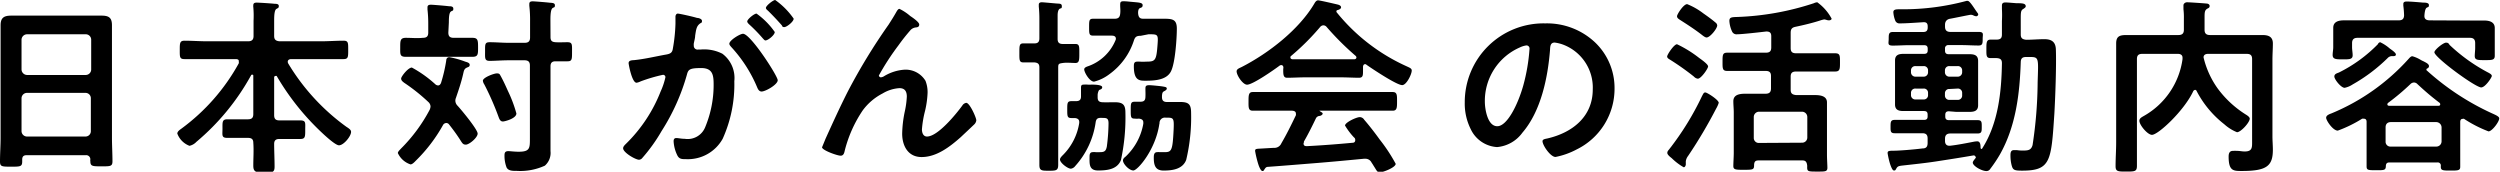
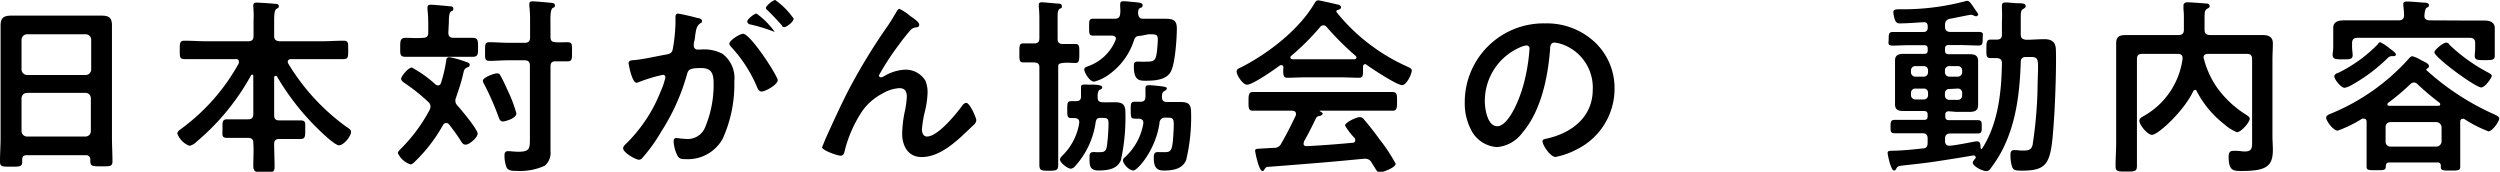
<svg xmlns="http://www.w3.org/2000/svg" viewBox="0 0 296.09 20.34">
  <title>hero-str-sub-lg</title>
  <g id="レイヤー_2" data-name="レイヤー 2">
    <g id="design">
      <path d="M10.16,18.38h-7c-.37,0-.53.16-.53.52v.22c0,.62-.23.62-1.31.62S0,19.74,0,19.14c0-.94.07-1.87.07-2.79V5.13c0-.71,0-1.4,0-2.12,0-.89.37-1.16,1.27-1.16.66,0,1.33,0,2,0H10c.66,0,1.33,0,2,0,.87,0,1.26.22,1.26,1.14,0,.71,0,1.43,0,2.14V16.31c0,.93.06,1.85.06,2.79,0,.62-.27.6-1.31.6s-1.31,0-1.31-.6a.44.44,0,0,1,0-.2A.49.49,0,0,0,10.16,18.38Zm0-9.5a.65.65,0,0,0,.64-.63V4.68a.64.64,0,0,0-.64-.62H3.2a.66.66,0,0,0-.65.62V8.25a.67.67,0,0,0,.65.63ZM2.55,15.55a.65.65,0,0,0,.65.62h6.92a.63.63,0,0,0,.64-.62V11.62a.63.63,0,0,0-.64-.62H3.2a.65.65,0,0,0-.65.62Z" />
      <path d="M32.61,9a.16.16,0,0,0-.14.17v4.47c0,.44.18.62.62.62h.32c.72,0,1.43,0,2.14,0s.6.29.6,1.11,0,1.09-.58,1.09-1.44,0-2.16,0h-.32c-.41,0-.62.16-.62.58,0,.89.05,1.78.05,2.7,0,.69-.26.71-1.27.71S30,20.3,30,19.61c0-.92.07-1.81,0-2.7,0-.42-.2-.58-.64-.58h-.28c-.73,0-1.45,0-2.16,0s-.57-.33-.57-1.09-.05-1.11.57-1.11,1.43,0,2.16,0h.28c.46,0,.64-.18.64-.62V9c0-.09,0-.16-.14-.16a.14.14,0,0,0-.13.09,27.69,27.69,0,0,1-6.47,7.87,1.59,1.59,0,0,1-.82.47A2.47,2.47,0,0,1,21,15.82c0-.25.3-.45.48-.58A23.86,23.86,0,0,0,28.28,7.5a.54.54,0,0,0,0-.21C28.33,7,28,7,27.92,7H24.54c-.9,0-1.8,0-2.69,0-.58,0-.56-.26-.56-1.07s0-1.11.56-1.11c.89,0,1.79.07,2.69.07h4.85c.46,0,.64-.21.64-.63V2.43A11.35,11.35,0,0,0,30,.83a.75.75,0,0,1,0-.21c0-.26.18-.31.41-.31S32.1.4,32.54.45c.16,0,.48,0,.48.26s-.11.23-.3.36-.25.63-.25,1.32V4.26c0,.42.18.58.62.63H38c.9,0,1.79-.07,2.69-.07.57,0,.55.27.55,1.09S41.25,7,40.68,7c-.9,0-1.79,0-2.69,0H34.47c-.18,0-.39.09-.39.31a.46.46,0,0,0,.05.2A25.34,25.34,0,0,0,41,15c.3.2.58.36.58.62,0,.52-.88,1.59-1.43,1.59s-2.48-1.92-2.92-2.37A29.57,29.57,0,0,1,32.77,9,.22.22,0,0,0,32.61,9Z" />
      <path d="M53.93,11.93a.86.86,0,0,0,.25.58c.44.47,2.39,2.82,2.39,3.31s-1,1.31-1.4,1.31-.44-.24-.85-.84c-.25-.38-.62-.9-1.15-1.57a.39.39,0,0,0-.32-.15.45.45,0,0,0-.37.22A18.51,18.51,0,0,1,49.28,19c-.16.16-.43.47-.66.47a2.5,2.5,0,0,1-1.5-1.34c0-.18.26-.4.37-.53A19,19,0,0,0,50.89,13a1.12,1.12,0,0,0,.1-.4.75.75,0,0,0-.26-.52,21.67,21.67,0,0,0-2.85-2.27c-.18-.14-.37-.27-.37-.51S48.34,8,48.78,8a14.1,14.1,0,0,1,2.8,2,.52.52,0,0,0,.3.12c.19,0,.28-.14.35-.29a17.68,17.68,0,0,0,.62-2.66c0-.2.11-.4.37-.4a10.89,10.89,0,0,1,1.88.53c.23.07.53.14.53.38s-.18.25-.32.32c-.35.15-.37.4-.46.78-.23,1-.53,1.87-.85,2.81A.87.87,0,0,0,53.93,11.93ZM53.1,3.86c0,.45.19.62.65.62.75,0,1.54,0,2.2,0s.67.31.67,1.14,0,1.11-.69,1.11-1.47,0-2.18,0H50.27c-.73,0-1.47,0-2.2,0s-.67-.31-.67-1.11,0-1.14.67-1.14,1.31.07,2,0c.46,0,.65-.17.65-.62V2.79a14.9,14.9,0,0,0-.09-1.67c0-.07,0-.18,0-.25,0-.27.19-.31.42-.31s1.77.13,2.13.18c.19,0,.51,0,.51.29s-.09.2-.28.33-.25.56-.25,1.29Zm6.46,10.53c-.3,0-.41-.27-.5-.51A32.72,32.72,0,0,0,57.36,10a1,1,0,0,1-.17-.44c0-.38,1.32-.87,1.66-.87s.35.15.46.33c.32.58.58,1.16.85,1.76a15.59,15.59,0,0,1,1,2.66C61.15,14.05,59.75,14.39,59.56,14.39Zm5.64-10c0,.43.16.58.59.61s1,0,1.41,0c.6,0,.55.27.55,1.14s0,1.12-.53,1.12c-.37,0-1,0-1.43,0s-.59.2-.59.6v8.41c0,.54,0,1.1,0,1.63a2,2,0,0,1-.67,1.72,7,7,0,0,1-3.31.62c-.53,0-1,0-1.22-.4a3.84,3.84,0,0,1-.25-1.34c0-.33,0-.6.46-.6.21,0,.71.07,1.22.07,1.38,0,1.33-.45,1.33-1.72V7.76c0-.42-.18-.62-.64-.62H60.25c-.78,0-1.63.07-2.25.07s-.55-.32-.55-1.14S57.42,5,58,5c.74,0,1.49.07,2.25.07h1.89c.46,0,.64-.2.64-.63v-2A13.74,13.74,0,0,0,62.69.69c0-.07,0-.15,0-.22,0-.27.18-.31.41-.31S64.67.27,65,.31s.72,0,.72.31-.1.21-.28.34-.25.65-.25,1.34Z" />
-       <path d="M82.54,2.12c.19,0,.6.11.6.36s-.09.2-.21.29c-.43.31-.48.67-.6,1.47,0,.24-.09.56-.16.91a1.26,1.26,0,0,0,0,.27.44.44,0,0,0,.5.45h.28a4.74,4.74,0,0,1,2.6.49,3.58,3.58,0,0,1,1.42,3.26,15.61,15.61,0,0,1-1.38,6.82,4.72,4.72,0,0,1-4.34,2.41c-.51,0-.83,0-1.06-.51a4.3,4.3,0,0,1-.41-1.61c0-.2.06-.38.32-.38s.57.09,1,.09a2.23,2.23,0,0,0,2.42-1.38,13,13,0,0,0,1-5c0-1.1-.07-2-1.47-2s-1.54.18-1.7.8a24.83,24.83,0,0,1-3,6.67,19.59,19.59,0,0,1-2.27,3.17.54.54,0,0,1-.39.22c-.42,0-1.89-.85-1.89-1.36,0-.2.19-.38.32-.51a17.67,17.67,0,0,0,4.12-6.21,8.21,8.21,0,0,0,.57-1.69.28.28,0,0,0-.29-.29,19,19,0,0,0-2.65.78,1.6,1.6,0,0,1-.48.16c-.55,0-.94-2.19-.94-2.32,0-.34.39-.34.66-.36,1.29-.13,2.58-.45,3.84-.67.46-.09.67-.22.74-.69A19.75,19.75,0,0,0,80,2.81c0-.36,0-.82,0-.87s.06-.33.27-.33S82.2,2,82.54,2.12ZM92.11,9.5c0,.52-1.45,1.34-1.91,1.34-.3,0-.44-.29-.53-.51a16.3,16.3,0,0,0-3.08-4.78c-.09-.11-.21-.24-.21-.37C86.38,4.77,87.65,4,88,4,88.89,4,92.11,9,92.11,9.5Zm-.35-5.71c0,.36-.8,1-1.1,1-.12,0-.23-.16-.32-.25A18.92,18.92,0,0,0,88.7,2.86c-.09-.09-.2-.21-.2-.32,0-.26.82-.93,1.1-.93A9,9,0,0,1,91.76,3.79ZM94,2.21c0,.36-.83,1-1.11,1s-.2-.11-.32-.24c-.53-.6-1.06-1.16-1.63-1.72-.09-.06-.23-.2-.23-.31,0-.27.87-.94,1.1-.94A8.93,8.93,0,0,1,94,2.21Z" />
+       <path d="M82.54,2.12c.19,0,.6.11.6.36s-.09.2-.21.29c-.43.31-.48.67-.6,1.47,0,.24-.09.56-.16.91a1.26,1.26,0,0,0,0,.27.44.44,0,0,0,.5.45h.28a4.74,4.74,0,0,1,2.6.49,3.58,3.58,0,0,1,1.42,3.26,15.61,15.61,0,0,1-1.38,6.82,4.72,4.72,0,0,1-4.34,2.41c-.51,0-.83,0-1.06-.51a4.3,4.3,0,0,1-.41-1.61c0-.2.06-.38.32-.38s.57.09,1,.09a2.23,2.23,0,0,0,2.42-1.38,13,13,0,0,0,1-5c0-1.1-.07-2-1.47-2s-1.54.18-1.7.8a24.83,24.83,0,0,1-3,6.67,19.59,19.59,0,0,1-2.27,3.17.54.54,0,0,1-.39.22c-.42,0-1.89-.85-1.89-1.36,0-.2.19-.38.32-.51a17.67,17.67,0,0,0,4.12-6.21,8.21,8.21,0,0,0,.57-1.69.28.28,0,0,0-.29-.29,19,19,0,0,0-2.65.78,1.6,1.6,0,0,1-.48.16c-.55,0-.94-2.19-.94-2.32,0-.34.39-.34.66-.36,1.29-.13,2.58-.45,3.84-.67.46-.09.67-.22.74-.69A19.75,19.75,0,0,0,80,2.81c0-.36,0-.82,0-.87s.06-.33.27-.33S82.2,2,82.54,2.12ZM92.11,9.5c0,.52-1.45,1.34-1.91,1.34-.3,0-.44-.29-.53-.51a16.3,16.3,0,0,0-3.08-4.78c-.09-.11-.21-.24-.21-.37C86.38,4.77,87.65,4,88,4,88.89,4,92.11,9,92.11,9.5Zm-.35-5.71A18.92,18.92,0,0,0,88.7,2.86c-.09-.09-.2-.21-.2-.32,0-.26.82-.93,1.1-.93A9,9,0,0,1,91.76,3.79ZM94,2.21c0,.36-.83,1-1.11,1s-.2-.11-.32-.24c-.53-.6-1.06-1.16-1.63-1.72-.09-.06-.23-.2-.23-.31,0-.27.87-.94,1.1-.94A8.93,8.93,0,0,1,94,2.21Z" />
      <path d="M100.43,10.8a70.18,70.18,0,0,1,4.81-7.88c.34-.53.64-1,.94-1.54.07-.11.19-.33.35-.33a5.9,5.9,0,0,1,1.28.85c.23.15,1.06.71,1.06,1s-.2.33-.41.35a1,1,0,0,0-.6.29,22.81,22.81,0,0,0-1.45,1.83,29.74,29.74,0,0,0-2.32,3.57.25.25,0,0,0,.23.22.85.85,0,0,0,.41-.15,5.33,5.33,0,0,1,2.44-.76,2.75,2.75,0,0,1,2.44,1.32,3.66,3.66,0,0,1,.25,1.4,11.13,11.13,0,0,1-.3,2.16,12.38,12.38,0,0,0-.37,2.19c0,.38.14.85.6.85,1.29,0,3.48-2.7,4.19-3.68a.67.67,0,0,1,.46-.31c.41,0,1.19,1.76,1.19,2.07a.8.8,0,0,1-.25.49c-.53.51-1.06,1-1.61,1.52-1.26,1.11-2.83,2.34-4.62,2.34-1.63,0-2.3-1.36-2.3-2.77a13.88,13.88,0,0,1,.3-2.58,10.36,10.36,0,0,0,.25-1.81c0-.58-.21-1-.87-1a4.4,4.4,0,0,0-2,.63,6.76,6.76,0,0,0-2.35,2,15.1,15.1,0,0,0-2.11,4.68c-.07.29-.12.69-.51.69s-2.2-.64-2.2-1c0,0,.39-.94.41-1C98.64,14.52,99.49,12.65,100.43,10.8Z" />
      <path d="M125.33,8v8.25c0,1.09,0,2.19,0,3.26,0,.69-.25.71-1.1.71s-1.13,0-1.13-.69c0-1.09,0-2.19,0-3.28V8c0-.41-.14-.56-.58-.61-.27,0-1.1,0-1.33,0-.48,0-.46-.31-.46-1.14s0-1.11.46-1.11l1.33,0c.44,0,.58-.22.58-.6V2.36a14.67,14.67,0,0,0-.07-1.58c0-.07,0-.16,0-.22,0-.23.16-.29.36-.29s1.5.13,1.82.15.55,0,.55.32-.11.2-.27.31-.23.42-.23.78c0,.6,0,1.2,0,1.78v1c0,.42.18.6.62.6s1,0,1.49,0,.46.33.46,1.11,0,1.14-.46,1.14-1-.07-1.49,0S125.33,7.56,125.33,8ZM130,11.24v.29c0,.4.16.56.57.58s1,0,1.47,0c1,0,1.25.34,1.25,1.25a23.83,23.83,0,0,1-.53,5.6c-.44,1.11-1.64,1.23-2.72,1.23s-1-.81-1-1.56c0-.27,0-.61.39-.61a1,1,0,0,1,.3,0,5.1,5.1,0,0,0,.57,0c.53,0,.69-.16.79-.67a22.65,22.65,0,0,0,.2-2.74c0-.72-.32-.63-.92-.65-.39,0-.53.13-.6.49a9.75,9.75,0,0,1-2.43,5.22.78.78,0,0,1-.51.31c-.37,0-1.29-.69-1.29-1.09,0-.22.3-.47.44-.62a6.85,6.85,0,0,0,1.84-3.71s0-.09,0-.13c0-.31-.25-.43-.53-.45a2.75,2.75,0,0,1-.41,0c-.48,0-.48-.24-.48-1s0-1,.5-1l.53,0c.42,0,.6-.16.6-.56V10.4c0-.27.05-.38.34-.38a3,3,0,0,1,.42,0,3.91,3.91,0,0,0,.48,0c.62,0,1.27.06,1.27.31s-.26.27-.35.33S130,11.06,130,11.24Zm5.1-7c-.48,0-.66.12-.8.54a7.91,7.91,0,0,1-2.9,4,5.06,5.06,0,0,1-1.82.89c-.55,0-1.17-1.12-1.17-1.45,0-.18.18-.27.35-.34a5.48,5.48,0,0,0,3.35-3.1.42.42,0,0,0,.05-.2c0-.36-.39-.36-.48-.36-.72,0-1.45,0-2.19,0-.5,0-.5-.22-.5-1s0-1,.48-1c.76,0,1.49,0,2.23,0H132c.44,0,.62-.16.67-.58s0-.67,0-1,0-.49.39-.49.78.06,1.08.08c.71.07,1.19.07,1.19.38s-.2.27-.37.38-.18.47-.16.65c.05.4.19.58.6.58h.37c.71,0,1.45,0,2.16,0,1,0,1.45.13,1.45,1.18s-.18,4.08-.71,5.08-1.91,1.08-3,1.08c-.69,0-1.38,0-1.38-1.68,0-.29,0-.58.4-.58l.27,0a7.34,7.34,0,0,0,.81,0c1.08,0,1.19-.14,1.33-2.08.09-1.18,0-1.16-1.08-1.16Zm2.21,10.42c-.44,3.08-2.58,5.53-3.08,5.53S133,19.41,133,19c0-.2.18-.35.32-.46a7,7,0,0,0,2.09-3.89V14.5c0-.33-.25-.42-.53-.45a2.58,2.58,0,0,1-.48,0c-.48,0-.48-.2-.48-1s0-1,.48-1h.64c.42,0,.6-.13.62-.55s0-.63,0-.94,0-.47.46-.47c.23,0,1.38.11,1.63.16s.44.06.44.24-.25.27-.39.36-.16.29-.18.49v.16c0,.4.18.58.59.58s1,0,1.57,0c1.06,0,1.29.32,1.29,1.32a21.82,21.82,0,0,1-.58,5.53c-.41,1.09-1.59,1.27-2.67,1.27-.89,0-1.17-.49-1.17-1.49,0-.29,0-.69.41-.69a1.27,1.27,0,0,1,.28,0c.23,0,.37,0,.6,0,.83,0,.94-.22,1.06-2.67.06-1.39,0-1.43-.92-1.41A.63.63,0,0,0,137.33,14.61Z" />
      <path d="M152,8c0-.13-.07-.29-.25-.29a.35.35,0,0,0-.21.07c-.62.47-3.17,2.25-3.84,2.25-.51,0-1.24-1.11-1.24-1.58,0-.27.32-.38.59-.51,3.22-1.65,6.81-4.44,8.63-7.54.09-.16.23-.36.43-.36s2,.42,2.37.51c.16.05.35.14.35.32s-.26.29-.44.33a.14.14,0,0,0-.11.13c0,.05,0,.07,0,.09a22.51,22.51,0,0,0,8.16,6.36c.53.25.76.31.76.58,0,.43-.62,1.72-1.13,1.72-.66,0-3.56-1.94-4.23-2.41a.19.19,0,0,0-.16-.07c-.18,0-.23.16-.25.29v.47c0,.56,0,.85-.48.85-.58,0-1.45-.05-2.14-.05h-4.21c-.71,0-1.52.05-2.16.05-.46,0-.46-.4-.46-1Zm2.46,8.82a.27.27,0,0,0-.07.2c0,.22.16.29.37.29,1.79-.09,3.61-.23,5.42-.4.19,0,.33-.09.33-.32s-.1-.26-.21-.38a8.22,8.22,0,0,1-1-1.34c0-.37,1.35-1,1.75-1a.63.63,0,0,1,.52.31c.6.69,1.31,1.61,1.84,2.35a19.56,19.56,0,0,1,1.89,2.87c0,.43-1.47,1-1.84,1s-.39-.17-.74-.71c-.07-.11-.16-.27-.27-.42a.81.81,0,0,0-.74-.47l-.16,0c-1.88.18-3.75.36-5.63.51s-3.52.29-5.73.45c-.21,0-.3.09-.44.31s-.13.18-.25.18-.32-.31-.48-.82a12.3,12.3,0,0,1-.37-1.54c0-.32.16-.25,1.15-.32l1.06-.06a.89.89,0,0,0,.9-.54c.64-1.09,1.17-2.18,1.72-3.32a.59.59,0,0,0,0-.2c0-.25-.21-.32-.44-.34h-1.82c-.94,0-1.91,0-2.85,0-.53,0-.5-.4-.5-1.1s0-1.11.5-1.11c.94,0,1.91,0,2.85,0h10.86c1,0,1.9,0,2.87,0,.53,0,.51.4.51,1.11s0,1.1-.51,1.1c-1,0-1.91,0-2.87,0h-5.73c-.07,0-.09,0-.09,0s0,0,.11.09.28.13.28.26-.21.25-.35.27a.52.52,0,0,0-.46.31C155.43,14.9,154.88,16,154.42,16.78ZM156.72,3a.53.53,0,0,0-.37.2,28.41,28.41,0,0,1-3.43,3.42.19.19,0,0,0-.09.18c0,.15.12.2.23.22l1.52,0h4.21c.53,0,1.06,0,1.61,0,.11,0,.25-.07.25-.22a.28.28,0,0,0-.09-.18,33,33,0,0,1-3.45-3.44A.5.5,0,0,0,156.72,3Z" />
      <path d="M188.89,5a7.45,7.45,0,0,1,2.33,5.49,8,8,0,0,1-4.49,7.21,9,9,0,0,1-2.5.89c-.6,0-1.54-1.38-1.54-1.87,0-.23.34-.27.57-.32,3-.69,5.38-2.61,5.38-5.8A5.43,5.43,0,0,0,185,5.24a4.73,4.73,0,0,0-.87-.2c-.53,0-.53.49-.55.87-.26,3.26-1.06,7.23-3.27,9.8a4.15,4.15,0,0,1-3,1.71,3.69,3.69,0,0,1-3.12-2.12,6.74,6.74,0,0,1-.71-3.16,9.33,9.33,0,0,1,9.54-9.37A8.31,8.31,0,0,1,188.89,5ZM180,5.62a6.9,6.9,0,0,0-4.14,6.43c0,.82.3,2.9,1.47,2.9s2.44-2.55,3.08-4.82a22,22,0,0,0,.74-4.35.36.36,0,0,0-.37-.4A2.6,2.6,0,0,0,180,5.62Z" />
-       <path d="M203.25,12.87a55.68,55.68,0,0,1-3.32,5.6,1.32,1.32,0,0,0-.27.63v.17c0,.07,0,.14,0,.21s-.07.33-.25.33A6.83,6.83,0,0,1,198,18.74c-.16-.13-.53-.4-.53-.63s.18-.35.27-.49a33.33,33.33,0,0,0,3.82-6.2c.19-.36.23-.47.42-.47s1.58.87,1.58,1.23A3.28,3.28,0,0,1,203.25,12.87Zm-2-6c.41.29,1.05.76,1.05,1s-.82,1.45-1.22,1.45a.76.76,0,0,1-.46-.25,30.38,30.38,0,0,0-2.73-1.94c-.16-.11-.44-.22-.44-.44s.81-1.45,1.17-1.45A13.83,13.83,0,0,1,201.25,6.87Zm.87-2.43c-.18,0-.48-.25-.62-.36-.78-.6-1.61-1.14-2.44-1.67-.25-.16-.44-.27-.44-.49s.76-1.43,1.2-1.43a8.05,8.05,0,0,1,1.91,1.09c.39.27,1.1.78,1.42,1.07a.48.48,0,0,1,.23.36C203.38,3.39,202.53,4.44,202.12,4.44ZM213.48,19h-5.2c-.37,0-.5.13-.53.49,0,.6-.07.62-1.22.62-.92,0-1.24,0-1.24-.44s.05-1.07.05-1.56v-4.8c0-.45-.05-.87-.05-1.32,0-.82.81-.89,1.45-.89s1.17,0,1.77,0h.6c.46,0,.64-.2.64-.63V9c0-.42-.18-.6-.64-.6H207c-.83,0-1.63,0-2.44,0-.57,0-.55-.31-.55-1.09s0-1.07.55-1.07c.81,0,1.61,0,2.44,0h2.14c.46,0,.64-.18.64-.62V4.28c0-.4-.18-.55-.59-.55-.67.08-2.86.33-3.45.33a.57.57,0,0,1-.6-.33,3.4,3.4,0,0,1-.32-1.25c0-.43.25-.45.92-.47A32.42,32.42,0,0,0,214.83.38a1.08,1.08,0,0,1,.4-.11,5.67,5.67,0,0,1,1.7,1.94c0,.13-.19.2-.3.2a.9.9,0,0,1-.3-.05,1.4,1.4,0,0,0-.28-.06,3.53,3.53,0,0,0-.55.15c-.92.29-1.88.52-2.83.72-.46.09-.59.29-.59.73V5.69c0,.44.18.62.64.62h2.21c.8,0,1.61,0,2.41,0,.6,0,.58.29.58,1.07s0,1.09-.58,1.09c-.8,0-1.61,0-2.41,0h-2.21c-.46,0-.64.18-.64.6v1.56c0,.43.18.58.64.63h.46c.57,0,1.17,0,1.75,0s1.45.07,1.45.87c0,.4,0,.83,0,1.34v4.84c0,.56.05,1.25.05,1.56,0,.47-.3.45-1.2.45-1.15,0-1.22,0-1.19-.67C214,19.19,213.85,19,213.48,19Zm-.07-2.1a.61.61,0,0,0,.64-.6V13.85a.63.63,0,0,0-.64-.62h-5.06a.63.63,0,0,0-.64.62v2.48a.59.59,0,0,0,.64.6Z" />
      <path d="M230.82,13.18c-.29,0-.43.12-.43.43v.2c0,.29.14.42.43.42h1.41c.66,0,1.33,0,2,0,.5,0,.48.27.48.8s0,.78-.5.78c-.67,0-1.34,0-2,0H231c-.44,0-.64.2-.64.62v.27c0,.31.14.56.5.56h.1c.85-.09,1.95-.31,2.78-.47a2.55,2.55,0,0,1,.44-.05c.39,0,.39.5.39.76,0,.09.07.14.11.14s.07,0,.09-.07c1.89-2.95,2.28-6.69,2.33-10.08,0-.43-.17-.58-.63-.61l-.71,0c-.53,0-.5-.32-.5-1.07s0-1.12.5-1.12l.71,0c.46,0,.63-.18.63-.6V2.5a13.2,13.2,0,0,0,0-1.43c0-.09,0-.29,0-.42,0-.29.18-.36.43-.36s1,.07,1.29.09c.62,0,1.1,0,1.1.36,0,.15-.16.22-.27.31-.3.16-.32.36-.32,1.16V4.08c0,.43.18.58.64.63.71,0,1.45-.07,2.16-.07.9,0,1.34.36,1.36,1.25.07,1.83-.07,5.71-.18,7.58-.37,5.6-.42,6.74-3.82,6.74-1,0-1.11-.09-1.27-.76a4.67,4.67,0,0,1-.11-1c0-.29,0-.67.41-.67l.35,0a4.32,4.32,0,0,0,.62.05c.66,0,1.06,0,1.24-.65a51,51,0,0,0,.6-7.43c.09-2.9.18-3-.95-3h-.41c-.44,0-.62.16-.64.58-.12,3.77-.58,7.65-2.49,11A15.86,15.86,0,0,1,235.72,20a.52.52,0,0,1-.46.26c-.55,0-1.61-.6-1.61-1,0-.16.23-.4.33-.54s0-.06,0-.13-.09-.2-.27-.18c-1.43.25-2.86.47-4.28.69s-2.81.36-4.14.51c-.41.05-.55.09-.69.34s-.14.24-.3.24-.32-.4-.44-.75a9.32,9.32,0,0,1-.3-1.3c0-.24.1-.29.72-.29s2.3-.13,3.42-.27c.46,0,.6-.24.6-.66v-.52c0-.42-.18-.62-.62-.62h-1.29c-.66,0-1.33,0-2,0-.5,0-.48-.27-.48-.78s0-.8.48-.8c.67,0,1.34,0,2,0h1.47c.33,0,.44-.13.44-.42v-.2c0-.29-.11-.43-.44-.43H227c-.53,0-1,0-1.56,0s-1-.12-1-.78c0-.36,0-.72,0-1.1V8.28c0-.38,0-.74,0-1.12,0-.65.44-.78,1-.78s1,0,1.56,0h.87c.33,0,.44-.13.44-.42V5.78c0-.29-.11-.43-.44-.43h-1.7c-.66,0-1.33.05-2,.05s-.48-.29-.48-.8,0-.81.48-.81c.67,0,1.34,0,2,0h1.61c.37,0,.53-.16.53-.54V3.12c0-.33-.14-.51-.5-.49-.83.05-2,.14-2.79.14a.53.53,0,0,1-.55-.32,3.29,3.29,0,0,1-.23-1c0-.33.3-.35.71-.35h.3a28.9,28.9,0,0,0,7.68-1h.1c.16,0,.39.26.82.91s.44.58.44.71-.16.21-.23.21a1,1,0,0,1-.37-.12.77.77,0,0,0-.3-.06c-.11,0-2.11.42-2.43.47s-.6.26-.6.71v.22c0,.43.2.63.64.63h1.34c.66,0,1.33,0,2,0s.48.29.48.81,0,.8-.48.8c-.67,0-1.34-.05-2-.05h-1.55a.38.38,0,0,0-.43.43V6c0,.29.14.42.43.42h.92c.53,0,1,0,1.57,0s1,.13,1,.8c0,.36,0,.72,0,1.1v3.05c0,.38,0,.74,0,1.1,0,.64-.43.78-1,.78l-1.59,0Zm-3-4.1a.51.51,0,0,0,.53-.54v-.2a.49.49,0,0,0-.53-.51h-.94a.5.5,0,0,0-.55.51v.2a.52.52,0,0,0,.55.54Zm.53,1.92a.49.49,0,0,0-.53-.51h-.94a.5.5,0,0,0-.55.51v.24a.51.51,0,0,0,.55.54h.94a.5.5,0,0,0,.53-.54Zm2-2.46a.52.52,0,0,0,.55.54h.94a.52.52,0,0,0,.55-.54v-.2a.5.5,0,0,0-.55-.51h-.94a.5.5,0,0,0-.55.51Zm.55,2a.5.5,0,0,0-.55.51v.24a.51.51,0,0,0,.55.54h.94a.51.51,0,0,0,.55-.54V11a.5.5,0,0,0-.55-.51Z" />
      <path d="M260,10.64a.31.31,0,0,0-.25.18c-1.08,2.3-4.14,5.15-4.88,5.15-.52,0-1.49-1.16-1.49-1.67,0-.29.28-.42.55-.58A9.15,9.15,0,0,0,258.49,7V6.83c0-.34-.27-.45-.55-.45h-4.21c-.46,0-.64.18-.64.62v9.84c0,.94,0,1.88,0,2.79,0,.67-.23.69-1.24.69s-1.29,0-1.29-.64c0-.94.07-1.88.07-2.84V7.05c0-.63,0-1.27,0-1.9,0-.87.43-1,1.24-1s1.36,0,2,0H258c.46,0,.65-.2.65-.62V2.21a8,8,0,0,0-.05-1.12c0-.09,0-.31,0-.47s.18-.35.43-.35,1.91.11,2.28.15c.16,0,.39.07.39.29s-.16.25-.28.32c-.29.18-.32.4-.32,1v1.5c0,.42.19.62.65.62h4.18c.67,0,1.36,0,2,0s1.26.13,1.26,1c0,.63-.05,1.27-.05,1.9v9.1c0,.53.05,1.07.05,1.58,0,1.94-.74,2.52-3.68,2.52-1,0-1.56,0-1.56-1.71,0-.34.09-.67.5-.67a4.73,4.73,0,0,1,.53,0c.3,0,.55.07.88.07.92,0,.87-.51.87-1.23V7c0-.44-.18-.62-.64-.62h-4.58c-.28,0-.53.11-.53.42a10.48,10.48,0,0,0,1.66,3.66,12.16,12.16,0,0,0,3.45,3.17c.13.09.36.25.36.42,0,.45-1.05,1.61-1.51,1.61a5.11,5.11,0,0,1-1.5-.94,12,12,0,0,1-3.26-3.9A.26.26,0,0,0,260,10.64Z" />
      <path d="M291.67,14.08c-.23,0-.29.17-.29.38v4c0,.18,0,1.23,0,1.3,0,.44-.27.44-1.15.44s-1.15,0-1.15-.44v-.11a.36.36,0,0,0-.41-.41H283c-.29,0-.41.12-.43.41,0,.53-.23.51-1.15.51s-1.13,0-1.13-.45c0-.29,0-.84,0-1.29v-4c0-.21-.09-.36-.32-.36a.6.6,0,0,0-.21,0,15.26,15.26,0,0,1-2.88,1.41c-.59,0-1.38-1.21-1.38-1.52s.42-.44.65-.53a25.23,25.23,0,0,0,9.1-6.43c.12-.13.28-.33.46-.33a3.9,3.9,0,0,1,1,.44,3.08,3.08,0,0,0,.32.16c.3.16.65.31.65.58a.31.31,0,0,1-.21.27.13.13,0,0,0-.09.11.16.16,0,0,0,0,.09,30.21,30.21,0,0,0,8,5.22c.18.09.62.27.62.49,0,.4-.85,1.54-1.27,1.54a14.73,14.73,0,0,1-2.92-1.5A.86.86,0,0,0,291.67,14.08Zm.05-11.65,2.48,0c.62,0,1.27.16,1.27.89,0,.27,0,.69,0,1.18V5.69c0,.27,0,.65,0,.91,0,.52-.32.52-1.17.52s-1.2,0-1.2-.49c0-.27.05-.65.05-.94V5.11c0-.43-.19-.63-.62-.63H279.21c-.44,0-.64.2-.64.63V5.6c0,.29.07.67.07.94,0,.51-.42.49-1.18.49s-1.19,0-1.19-.52c0-.29.07-.62.07-.91V4.48c0-.51,0-.93,0-1.18,0-.73.62-.89,1.27-.89l2.48,0h4c.41,0,.62-.15.64-.58a11.55,11.55,0,0,0-.09-1.16s0-.13,0-.2c0-.27.23-.29.43-.29.44,0,1.47.09,1.93.13.23,0,.67,0,.67.29s-.11.21-.27.32-.23.49-.26.91.21.58.65.58Zm-8.28,4.22h-.23a.74.74,0,0,0-.44.24A19.66,19.66,0,0,1,278.64,10a2.72,2.72,0,0,1-.95.4c-.43,0-1.22-1-1.22-1.34s.4-.4.58-.49a17,17,0,0,0,4.58-3.34A.36.36,0,0,1,281.9,5a4.88,4.88,0,0,1,1.15.76c.32.22.71.51.71.69S283.58,6.65,283.44,6.65Zm5.08,10.71a.62.62,0,0,0,.65-.61V15.08a.64.64,0,0,0-.65-.62h-5.35c-.4,0-.63.22-.63.62v1.67a.57.57,0,0,0,.63.61Zm-5.77-5c0,.13.12.17.23.17h5.82c.16,0,.21-.08.21-.17a.23.23,0,0,0-.1-.2c-1-.76-1.67-1.34-2.59-2.19a.58.58,0,0,0-.42-.2.64.64,0,0,0-.43.2,27.13,27.13,0,0,1-2.6,2.19A.25.25,0,0,0,282.75,12.34Zm11.13-2c-.71,0-5.56-3.57-5.56-4.17,0-.29,1.05-1.14,1.38-1.14s.34.2.46.31a20.47,20.47,0,0,0,4.62,3.28c.11.07.34.18.34.36S294.34,10.35,293.88,10.35Z" />
    </g>
  </g>
</svg>